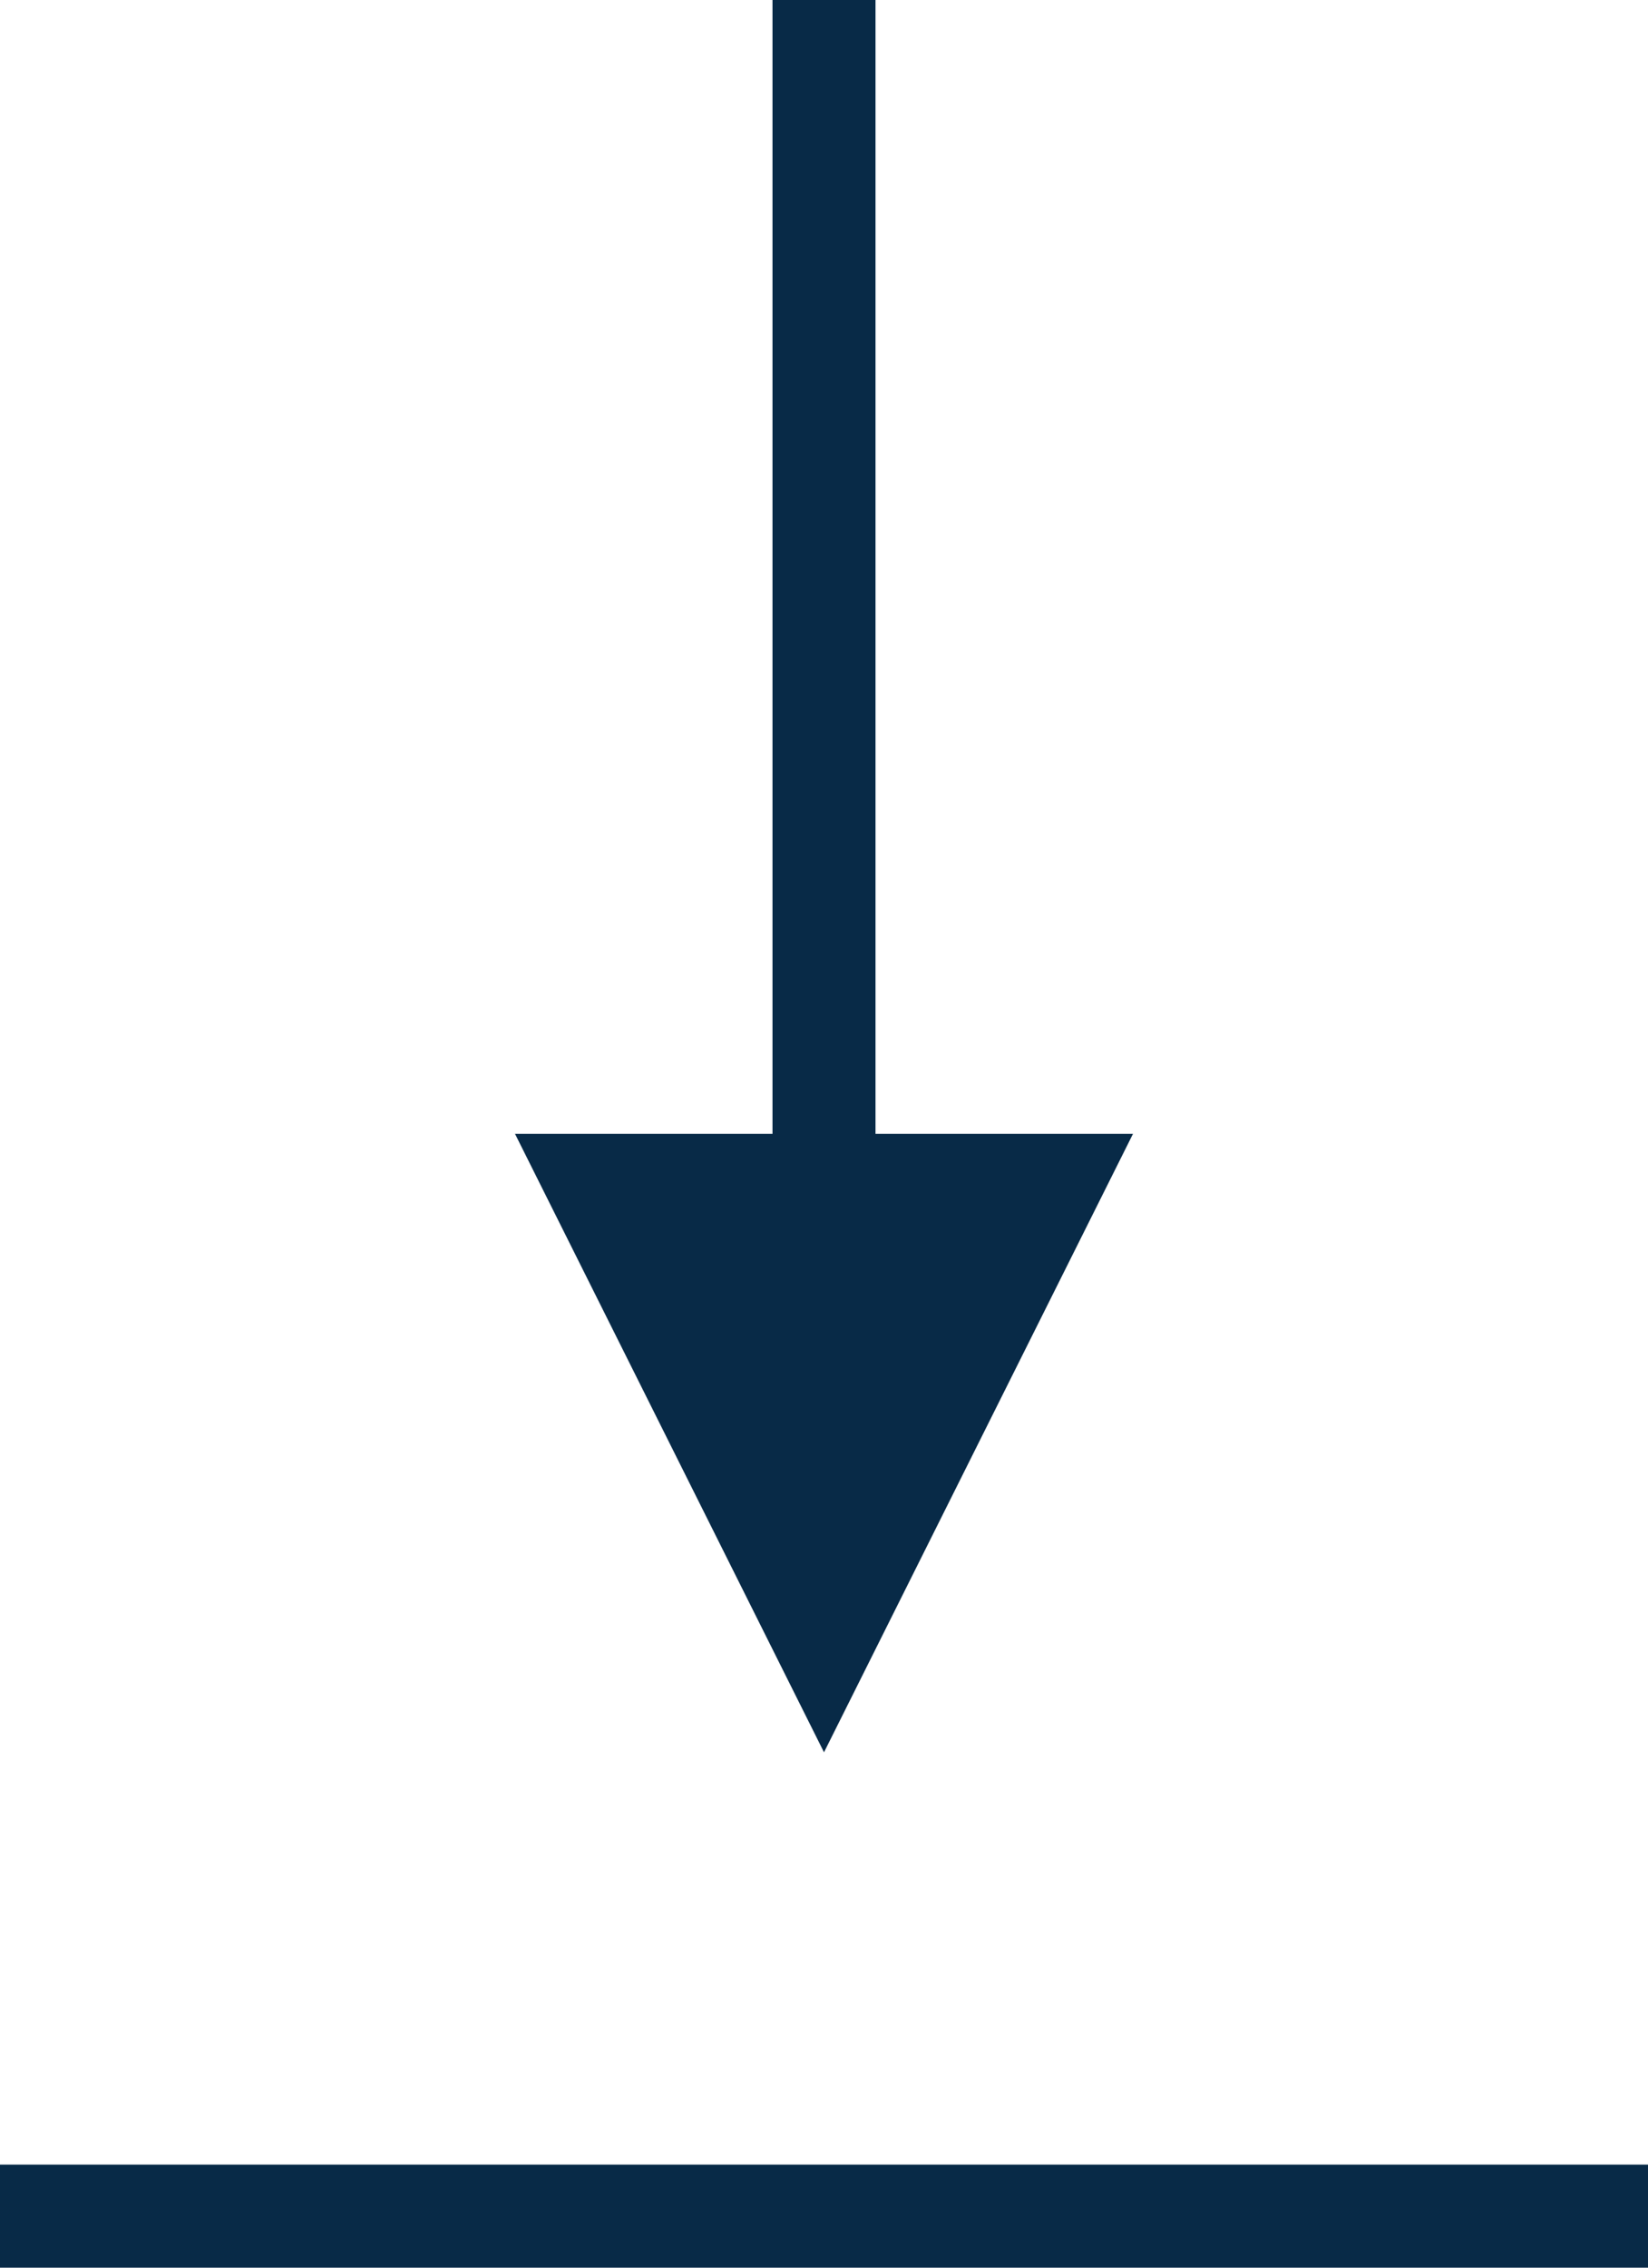
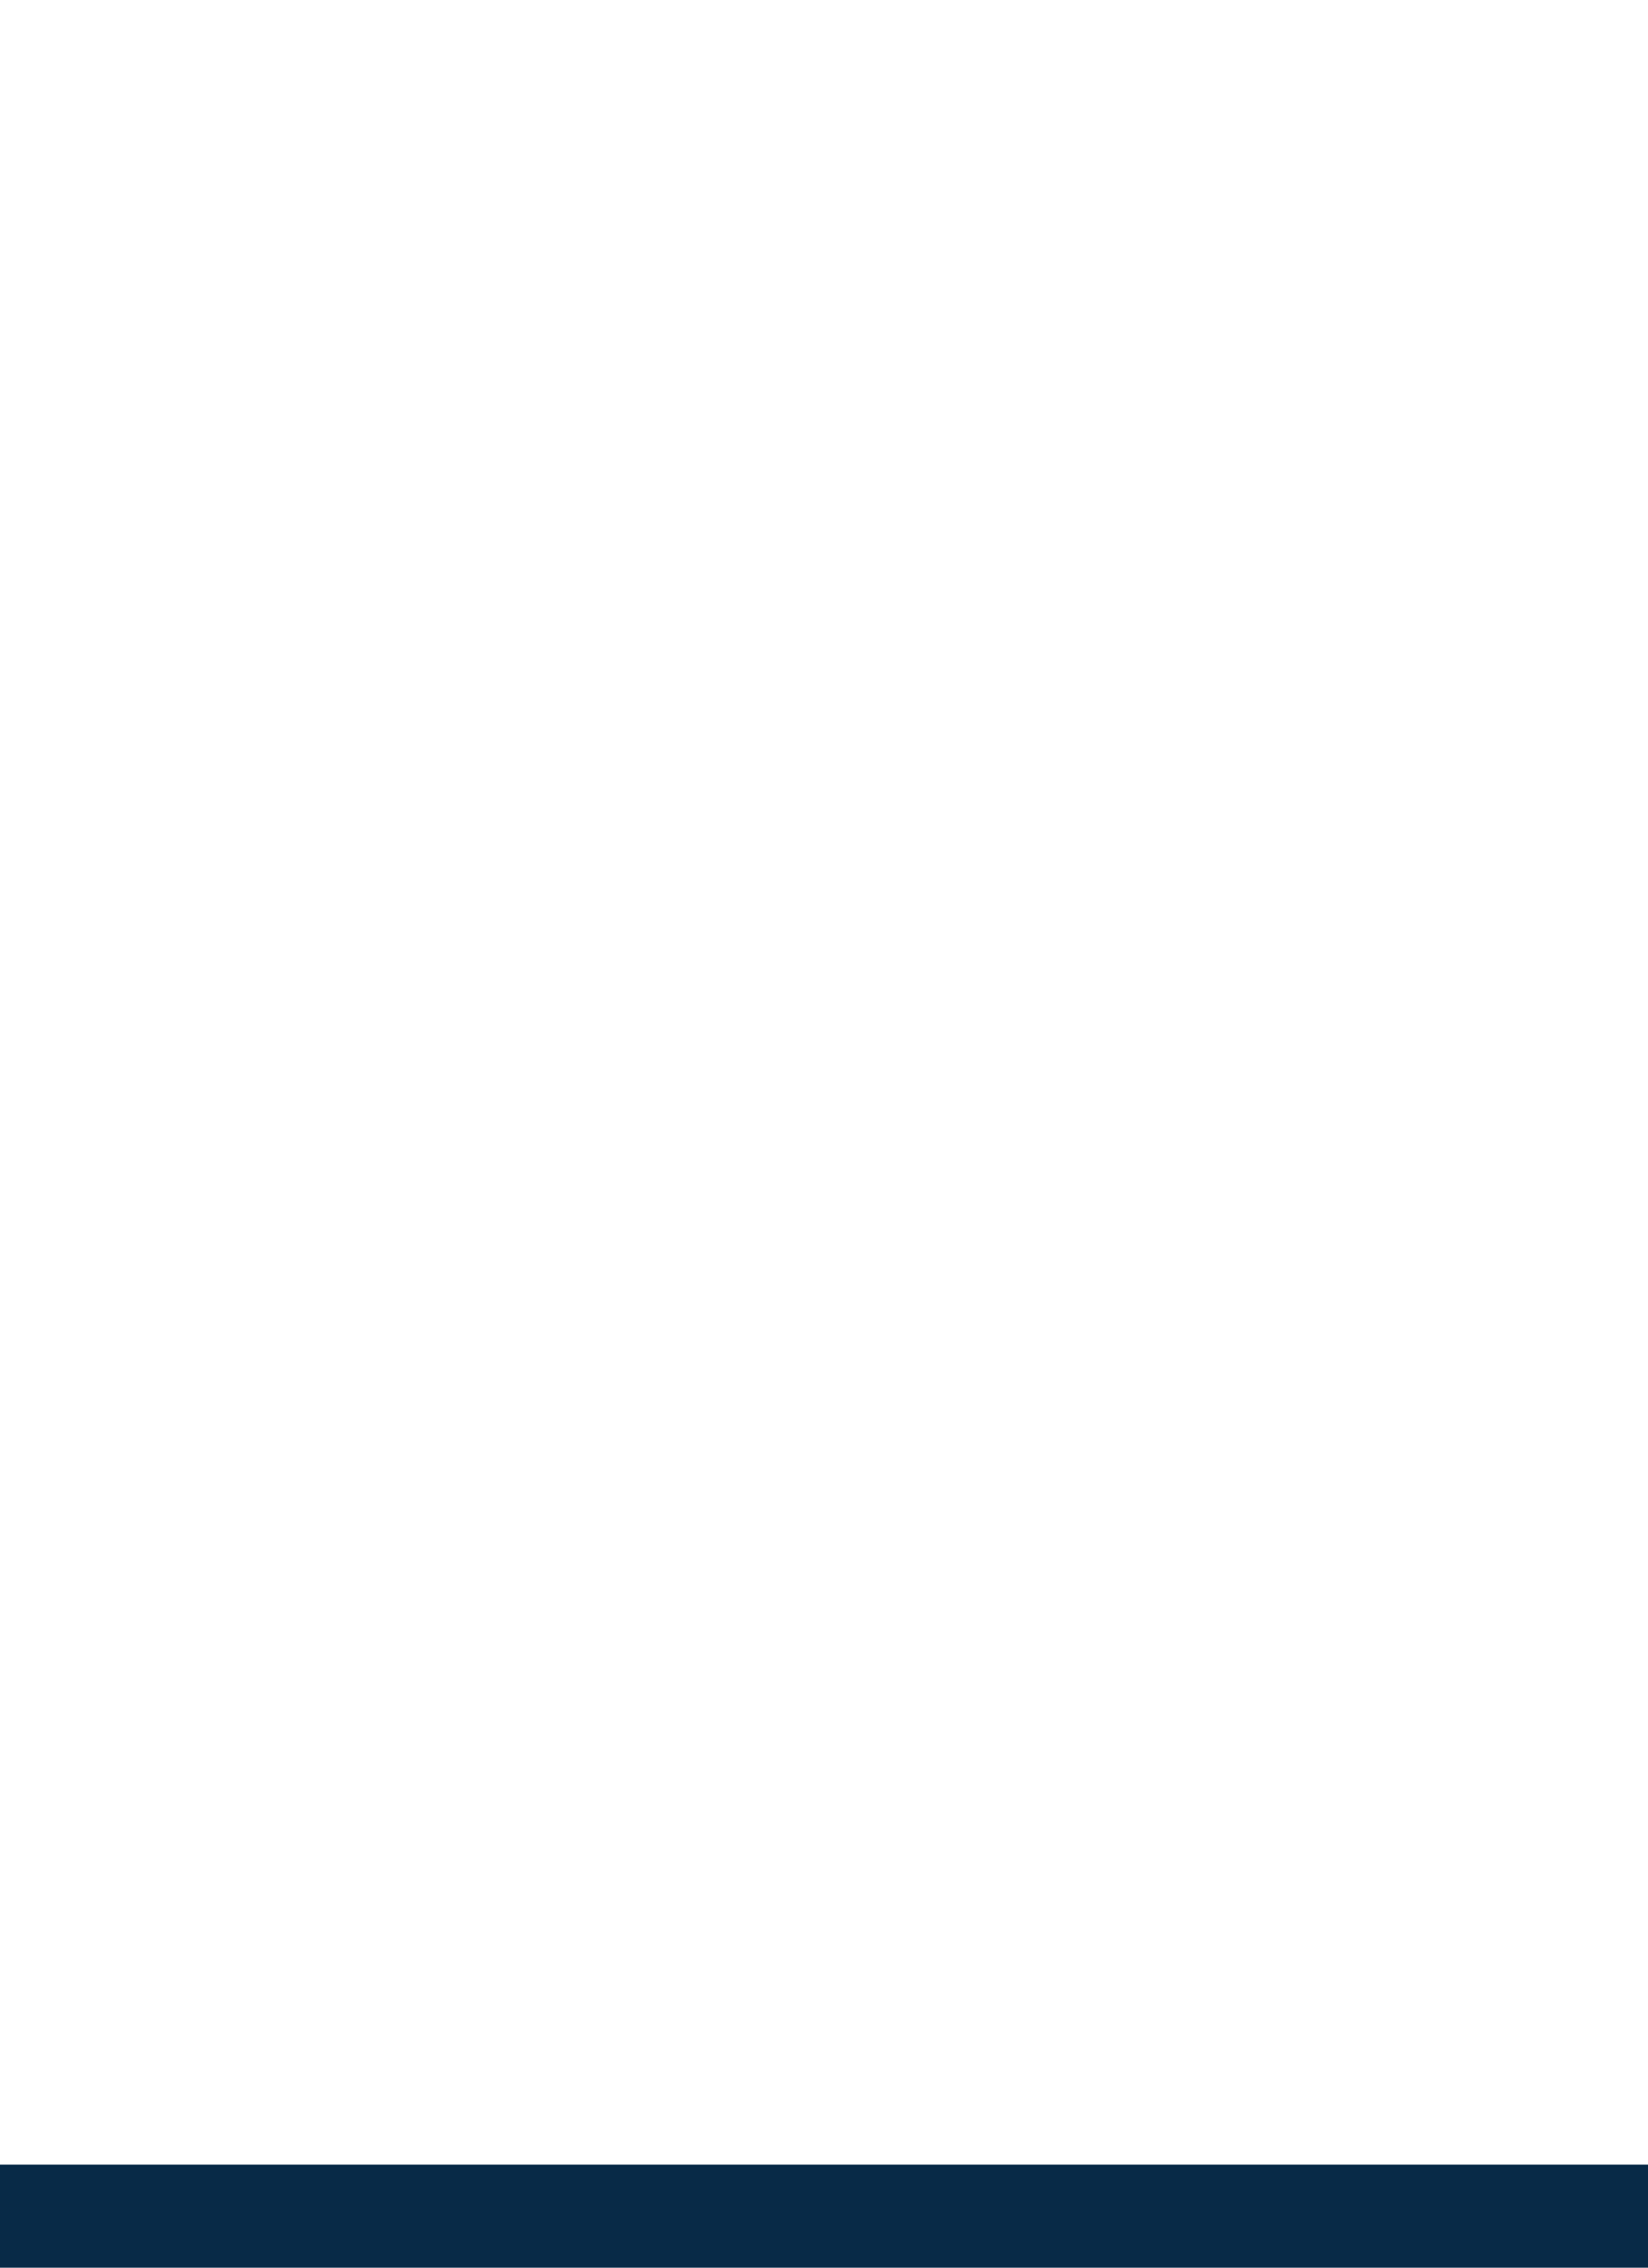
<svg xmlns="http://www.w3.org/2000/svg" width="16" height="22" viewBox="0 0 16 22">
  <g id="Download_Icon" data-name="Download Icon" transform="translate(-602 -775)">
-     <rect id="Rectangle_2853" data-name="Rectangle 2853" width="16" height="22" transform="translate(602 775)" fill="none" />
    <rect id="Rectangle_8210" data-name="Rectangle 8210" width="16" height="1" transform="translate(602 796)" fill="#082a47" />
-     <rect id="Rectangle_8209" data-name="Rectangle 8209" width="12" height="1" transform="translate(610.5 775) rotate(90)" fill="#082a47" />
-     <path id="Polygon_51" data-name="Polygon 51" d="M3,0,6,6H0Z" transform="translate(613 792) rotate(180)" fill="#082a47" />
  </g>
</svg>